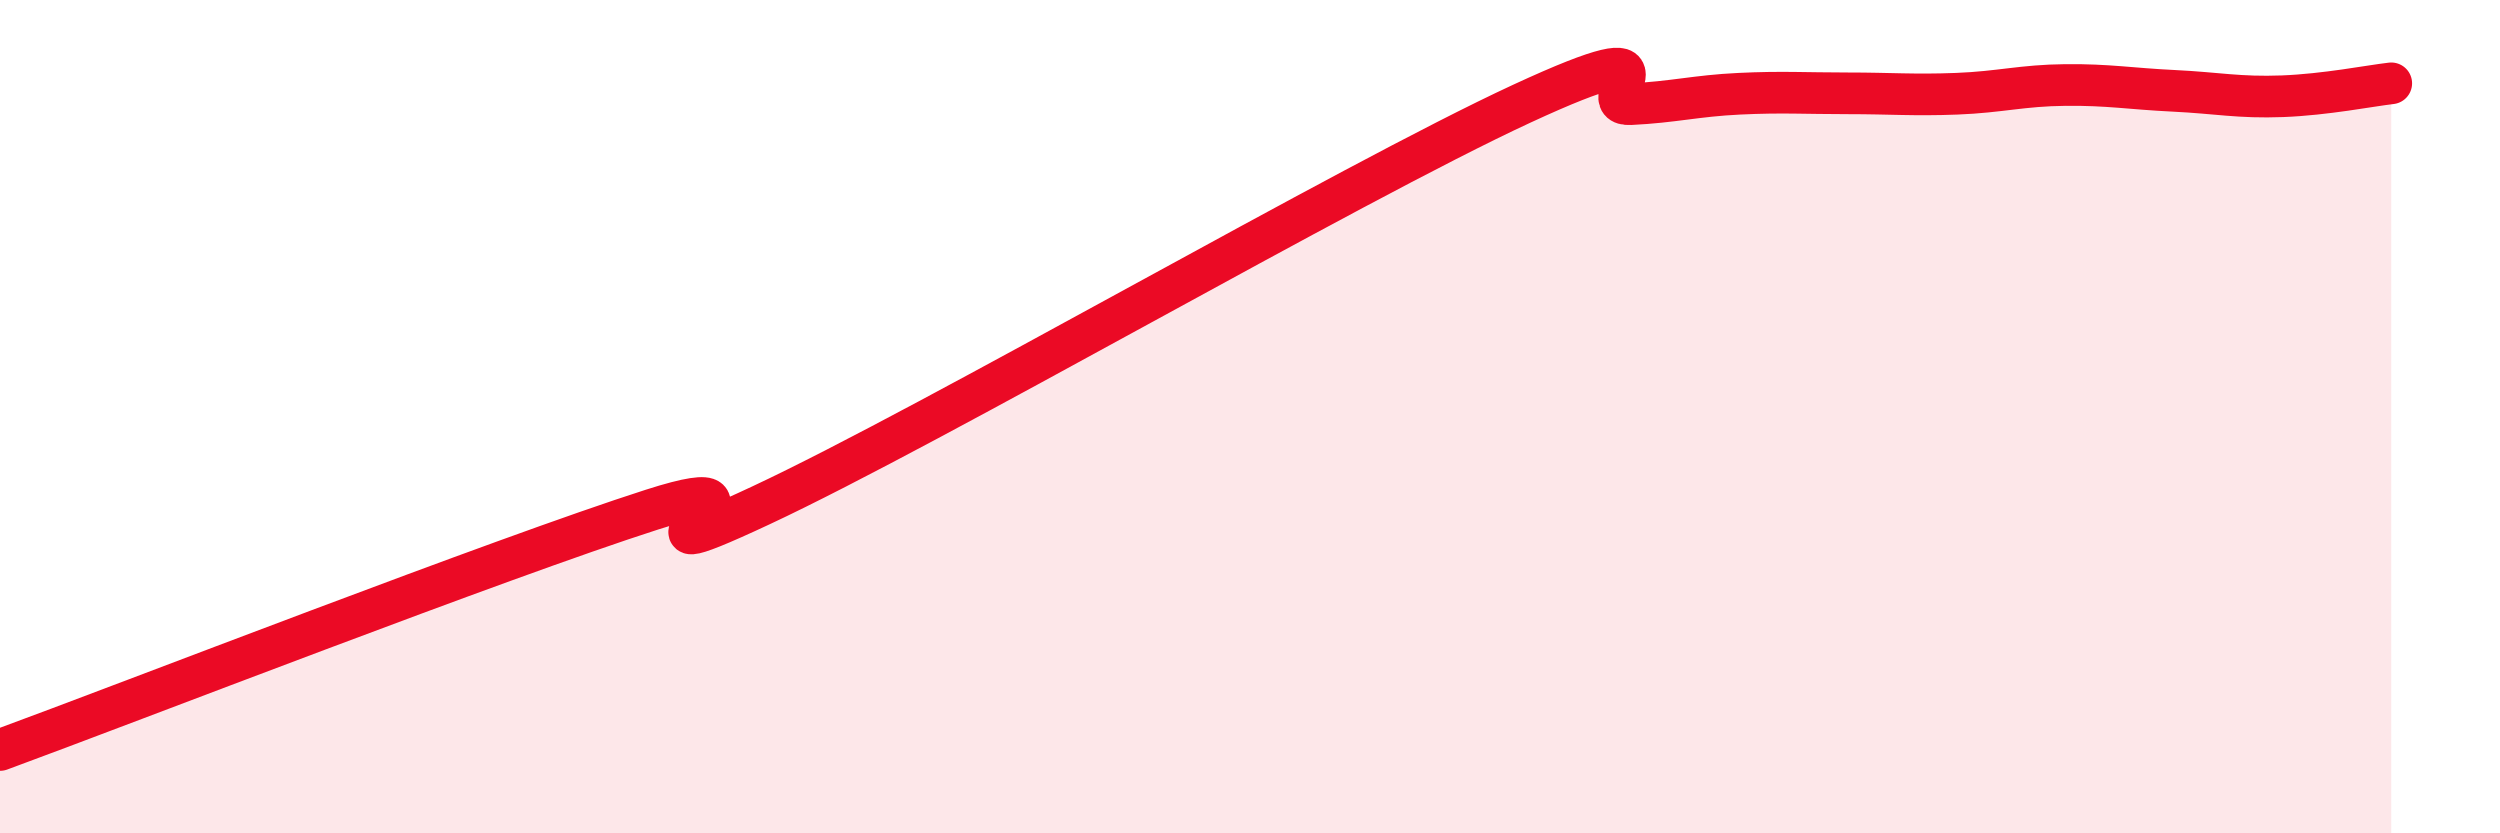
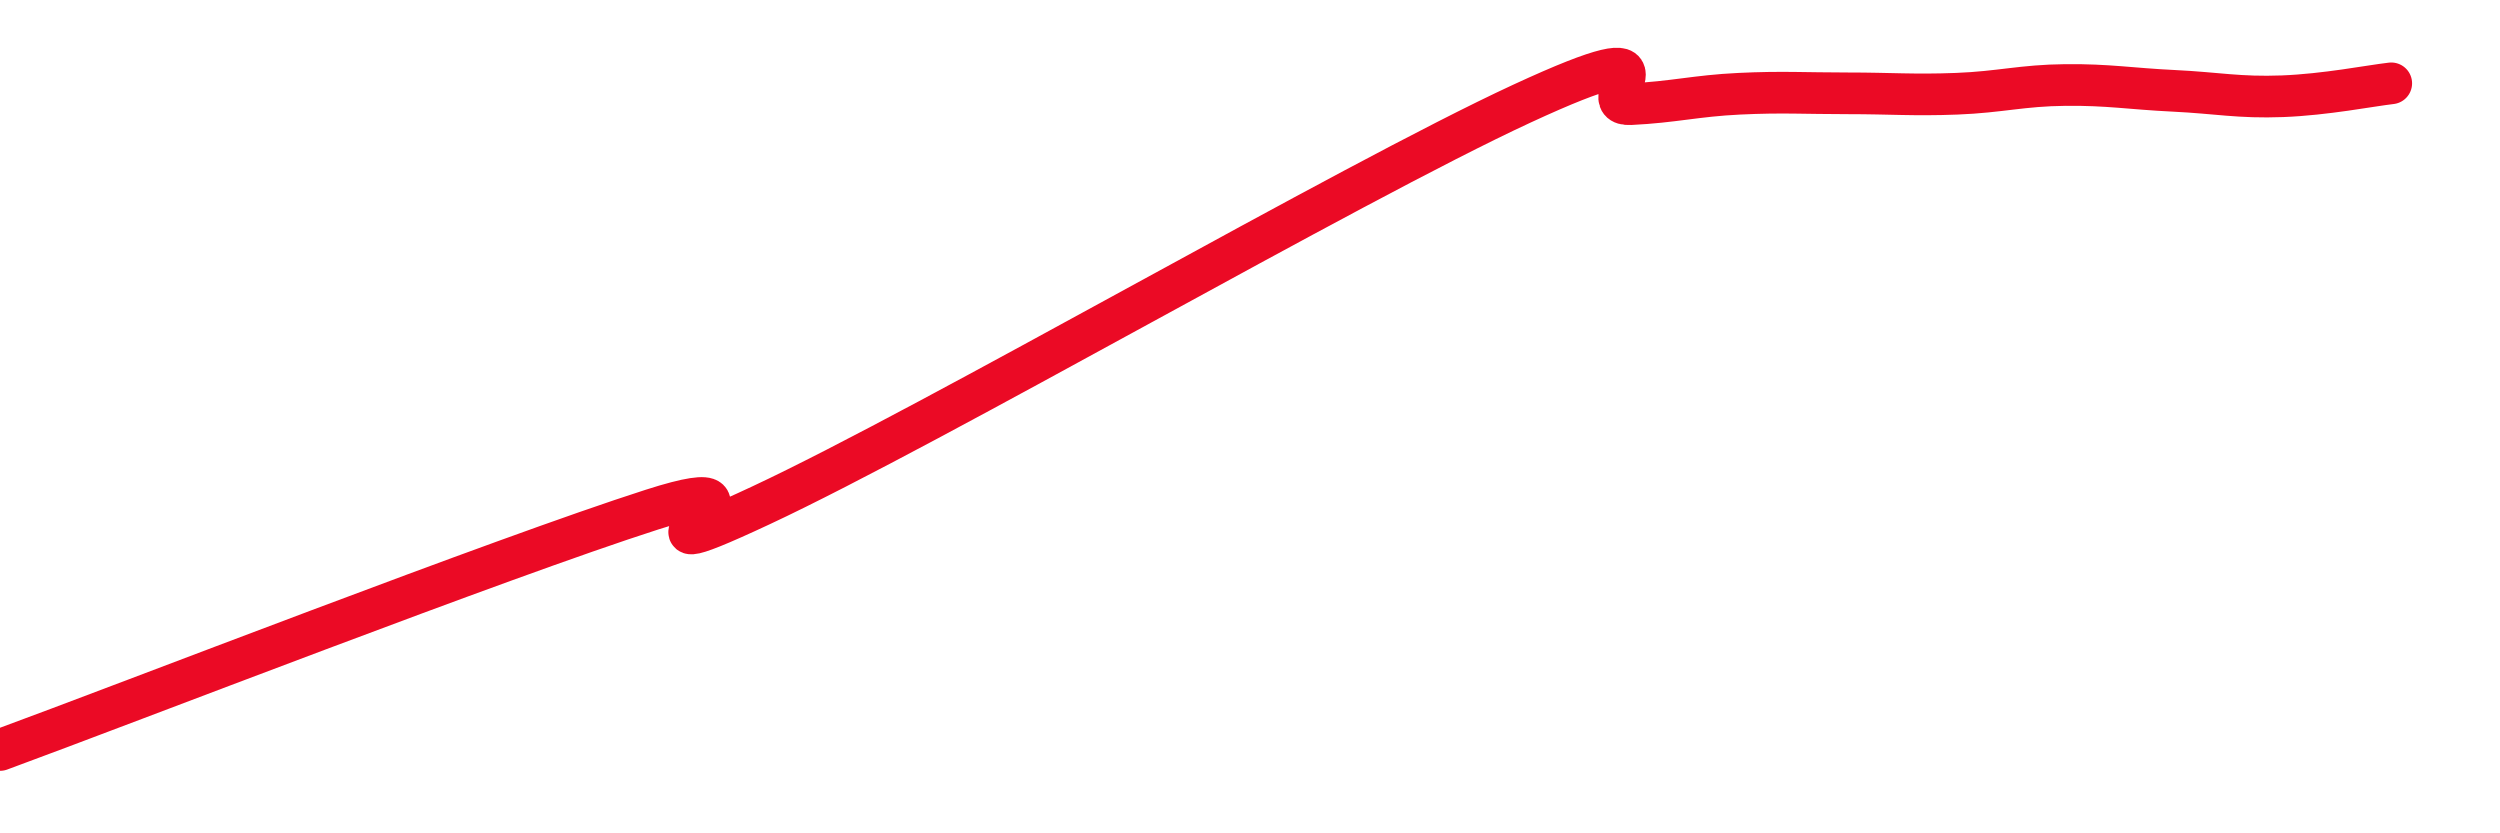
<svg xmlns="http://www.w3.org/2000/svg" width="60" height="20" viewBox="0 0 60 20">
-   <path d="M 0,18 C 3.13,16.85 12,13.4 15.65,12.23 C 19.3,11.06 14.09,14.08 18.26,12.13 C 22.43,10.18 32.35,4.42 36.52,2.49 C 40.69,0.56 38.09,2.55 39.13,2.5 C 40.17,2.45 40.7,2.3 41.74,2.25 C 42.78,2.2 43.31,2.24 44.35,2.24 C 45.39,2.24 45.92,2.29 46.96,2.25 C 48,2.21 48.53,2.05 49.57,2.04 C 50.61,2.03 51.13,2.13 52.17,2.18 C 53.21,2.23 53.74,2.35 54.78,2.31 C 55.82,2.27 56.87,2.06 57.39,2L57.39 20L0 20Z" fill="#EB0A25" opacity="0.1" stroke-linecap="round" stroke-linejoin="round" />
  <path d="M 0,18 C 3.13,16.85 12,13.4 15.65,12.23 C 19.3,11.06 14.09,14.08 18.26,12.13 C 22.43,10.18 32.35,4.42 36.52,2.49 C 40.69,0.56 38.09,2.55 39.13,2.5 C 40.17,2.45 40.7,2.3 41.74,2.25 C 42.78,2.2 43.31,2.24 44.35,2.24 C 45.39,2.24 45.92,2.29 46.96,2.25 C 48,2.21 48.53,2.05 49.57,2.04 C 50.61,2.03 51.13,2.13 52.17,2.18 C 53.21,2.23 53.74,2.35 54.78,2.31 C 55.82,2.27 56.87,2.06 57.39,2" stroke="#EB0A25" stroke-width="1" fill="none" stroke-linecap="round" stroke-linejoin="round" />
</svg>